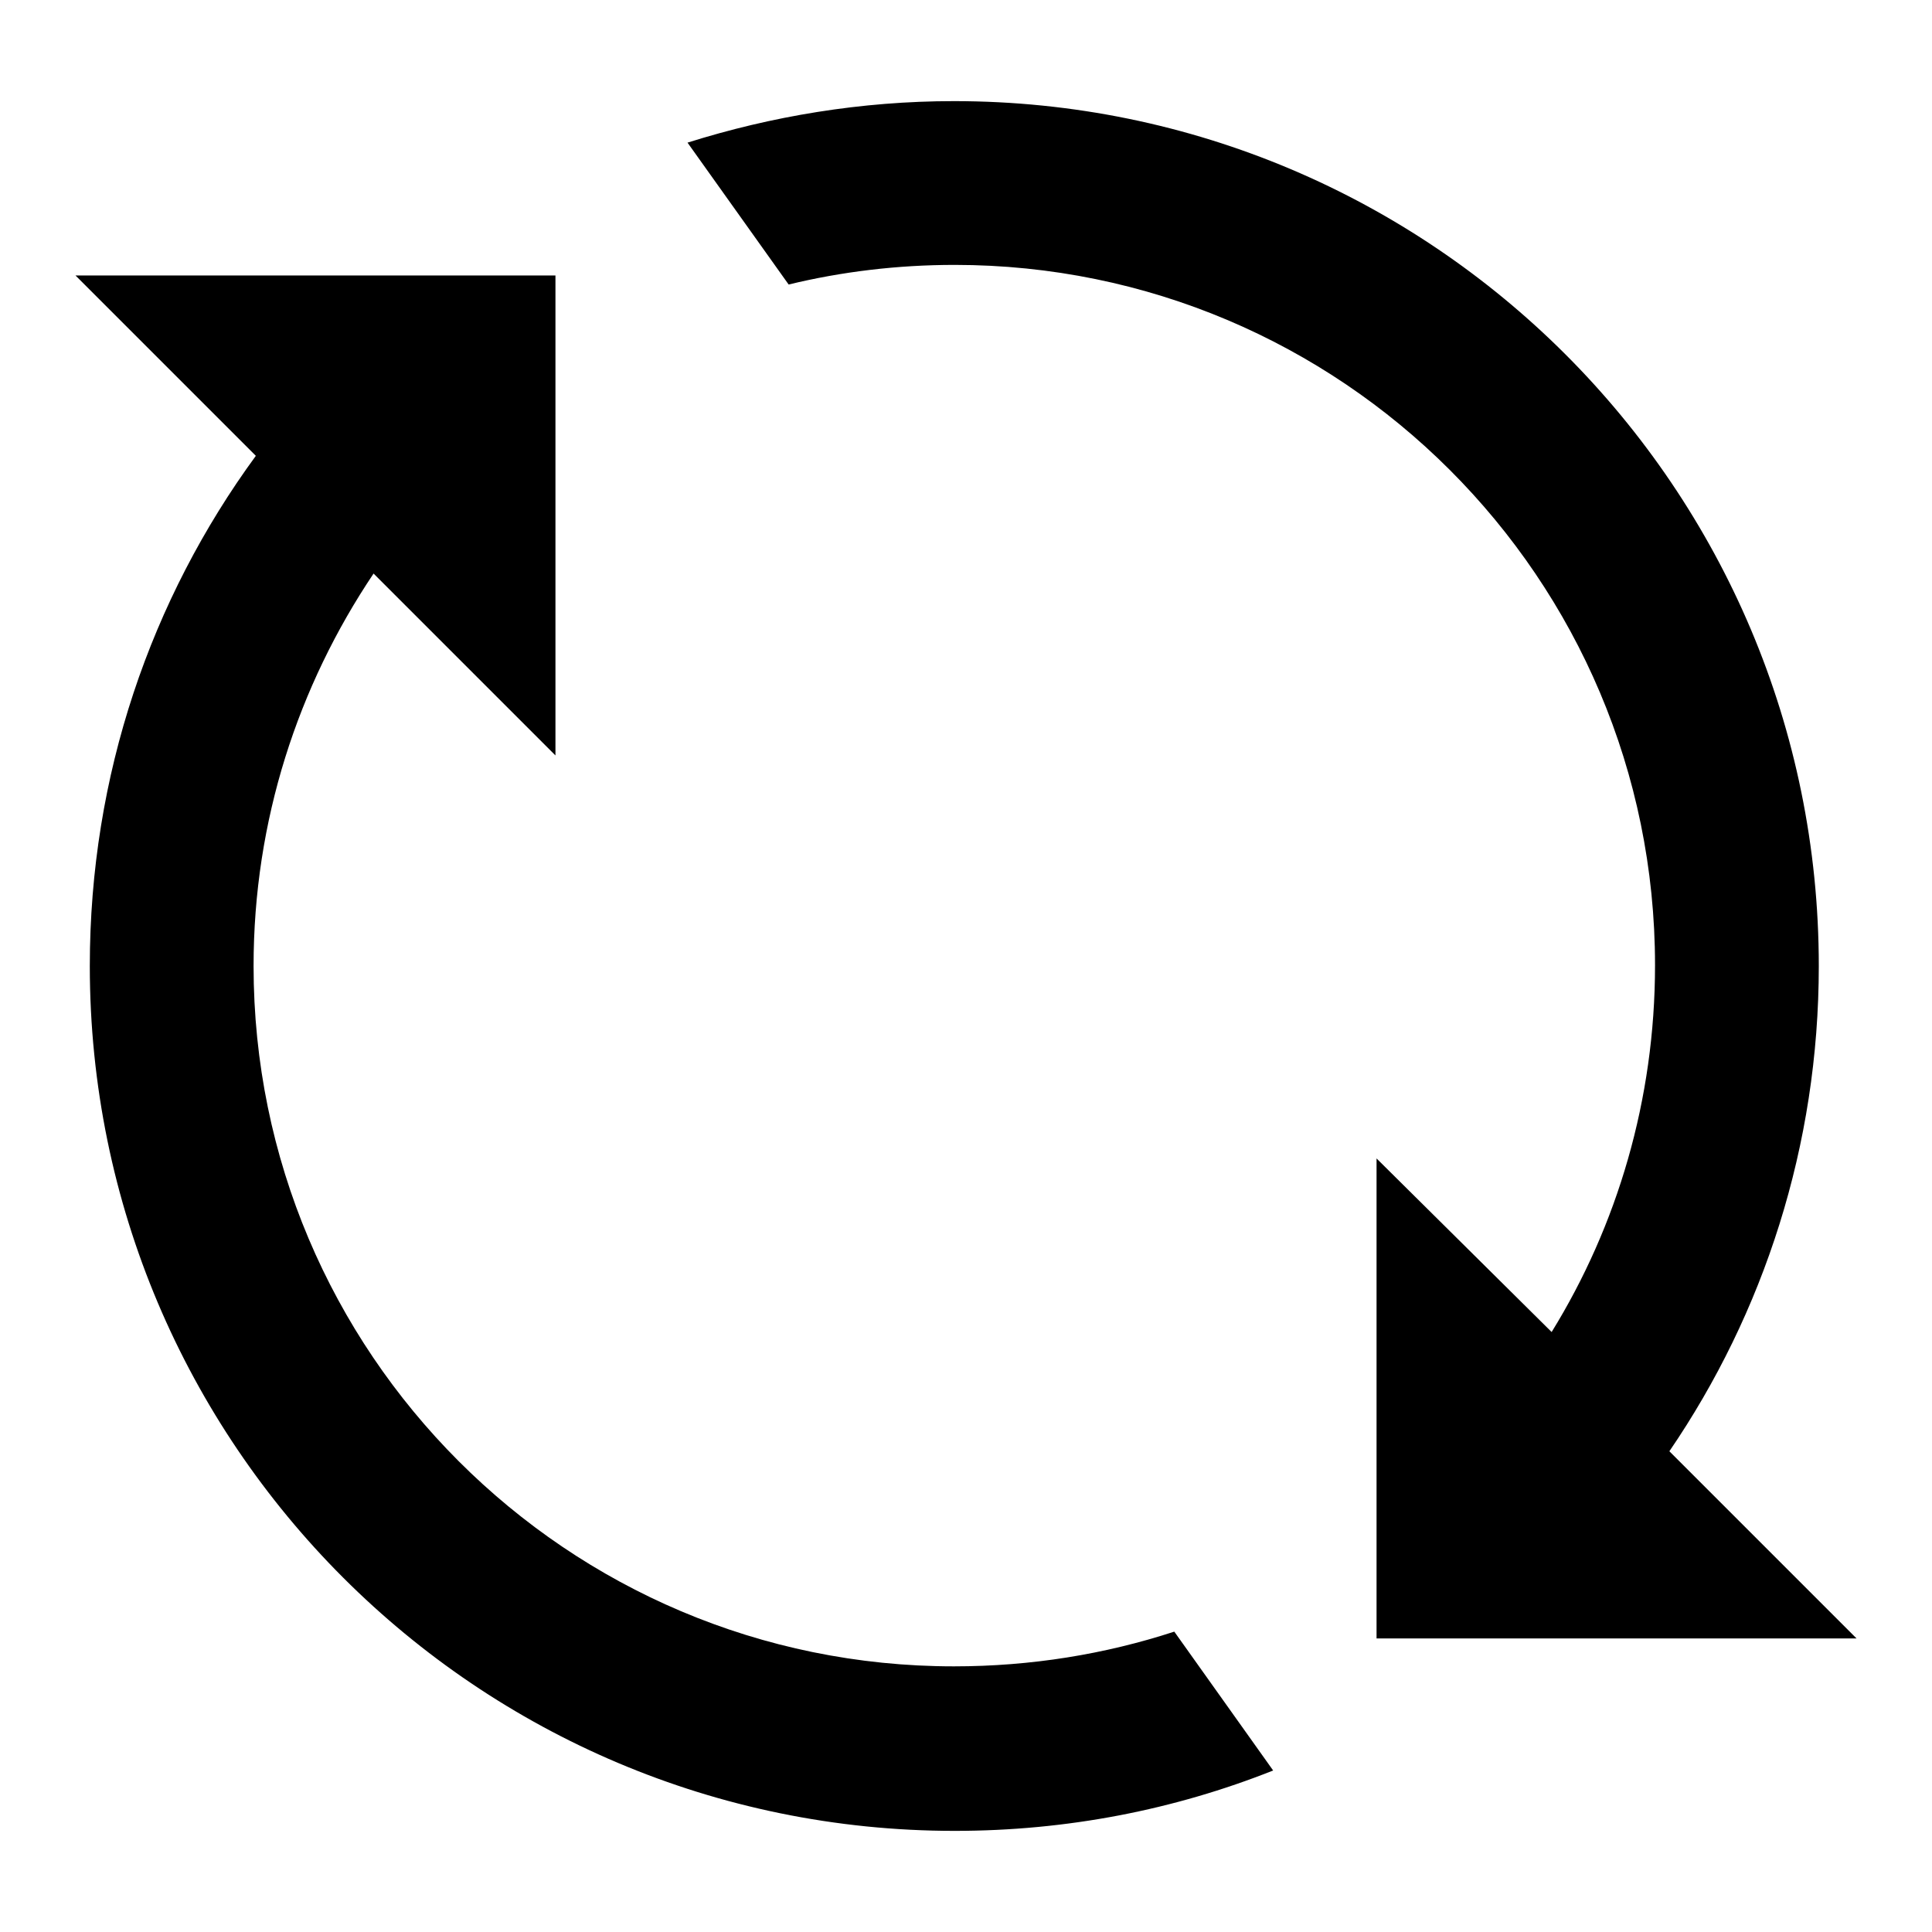
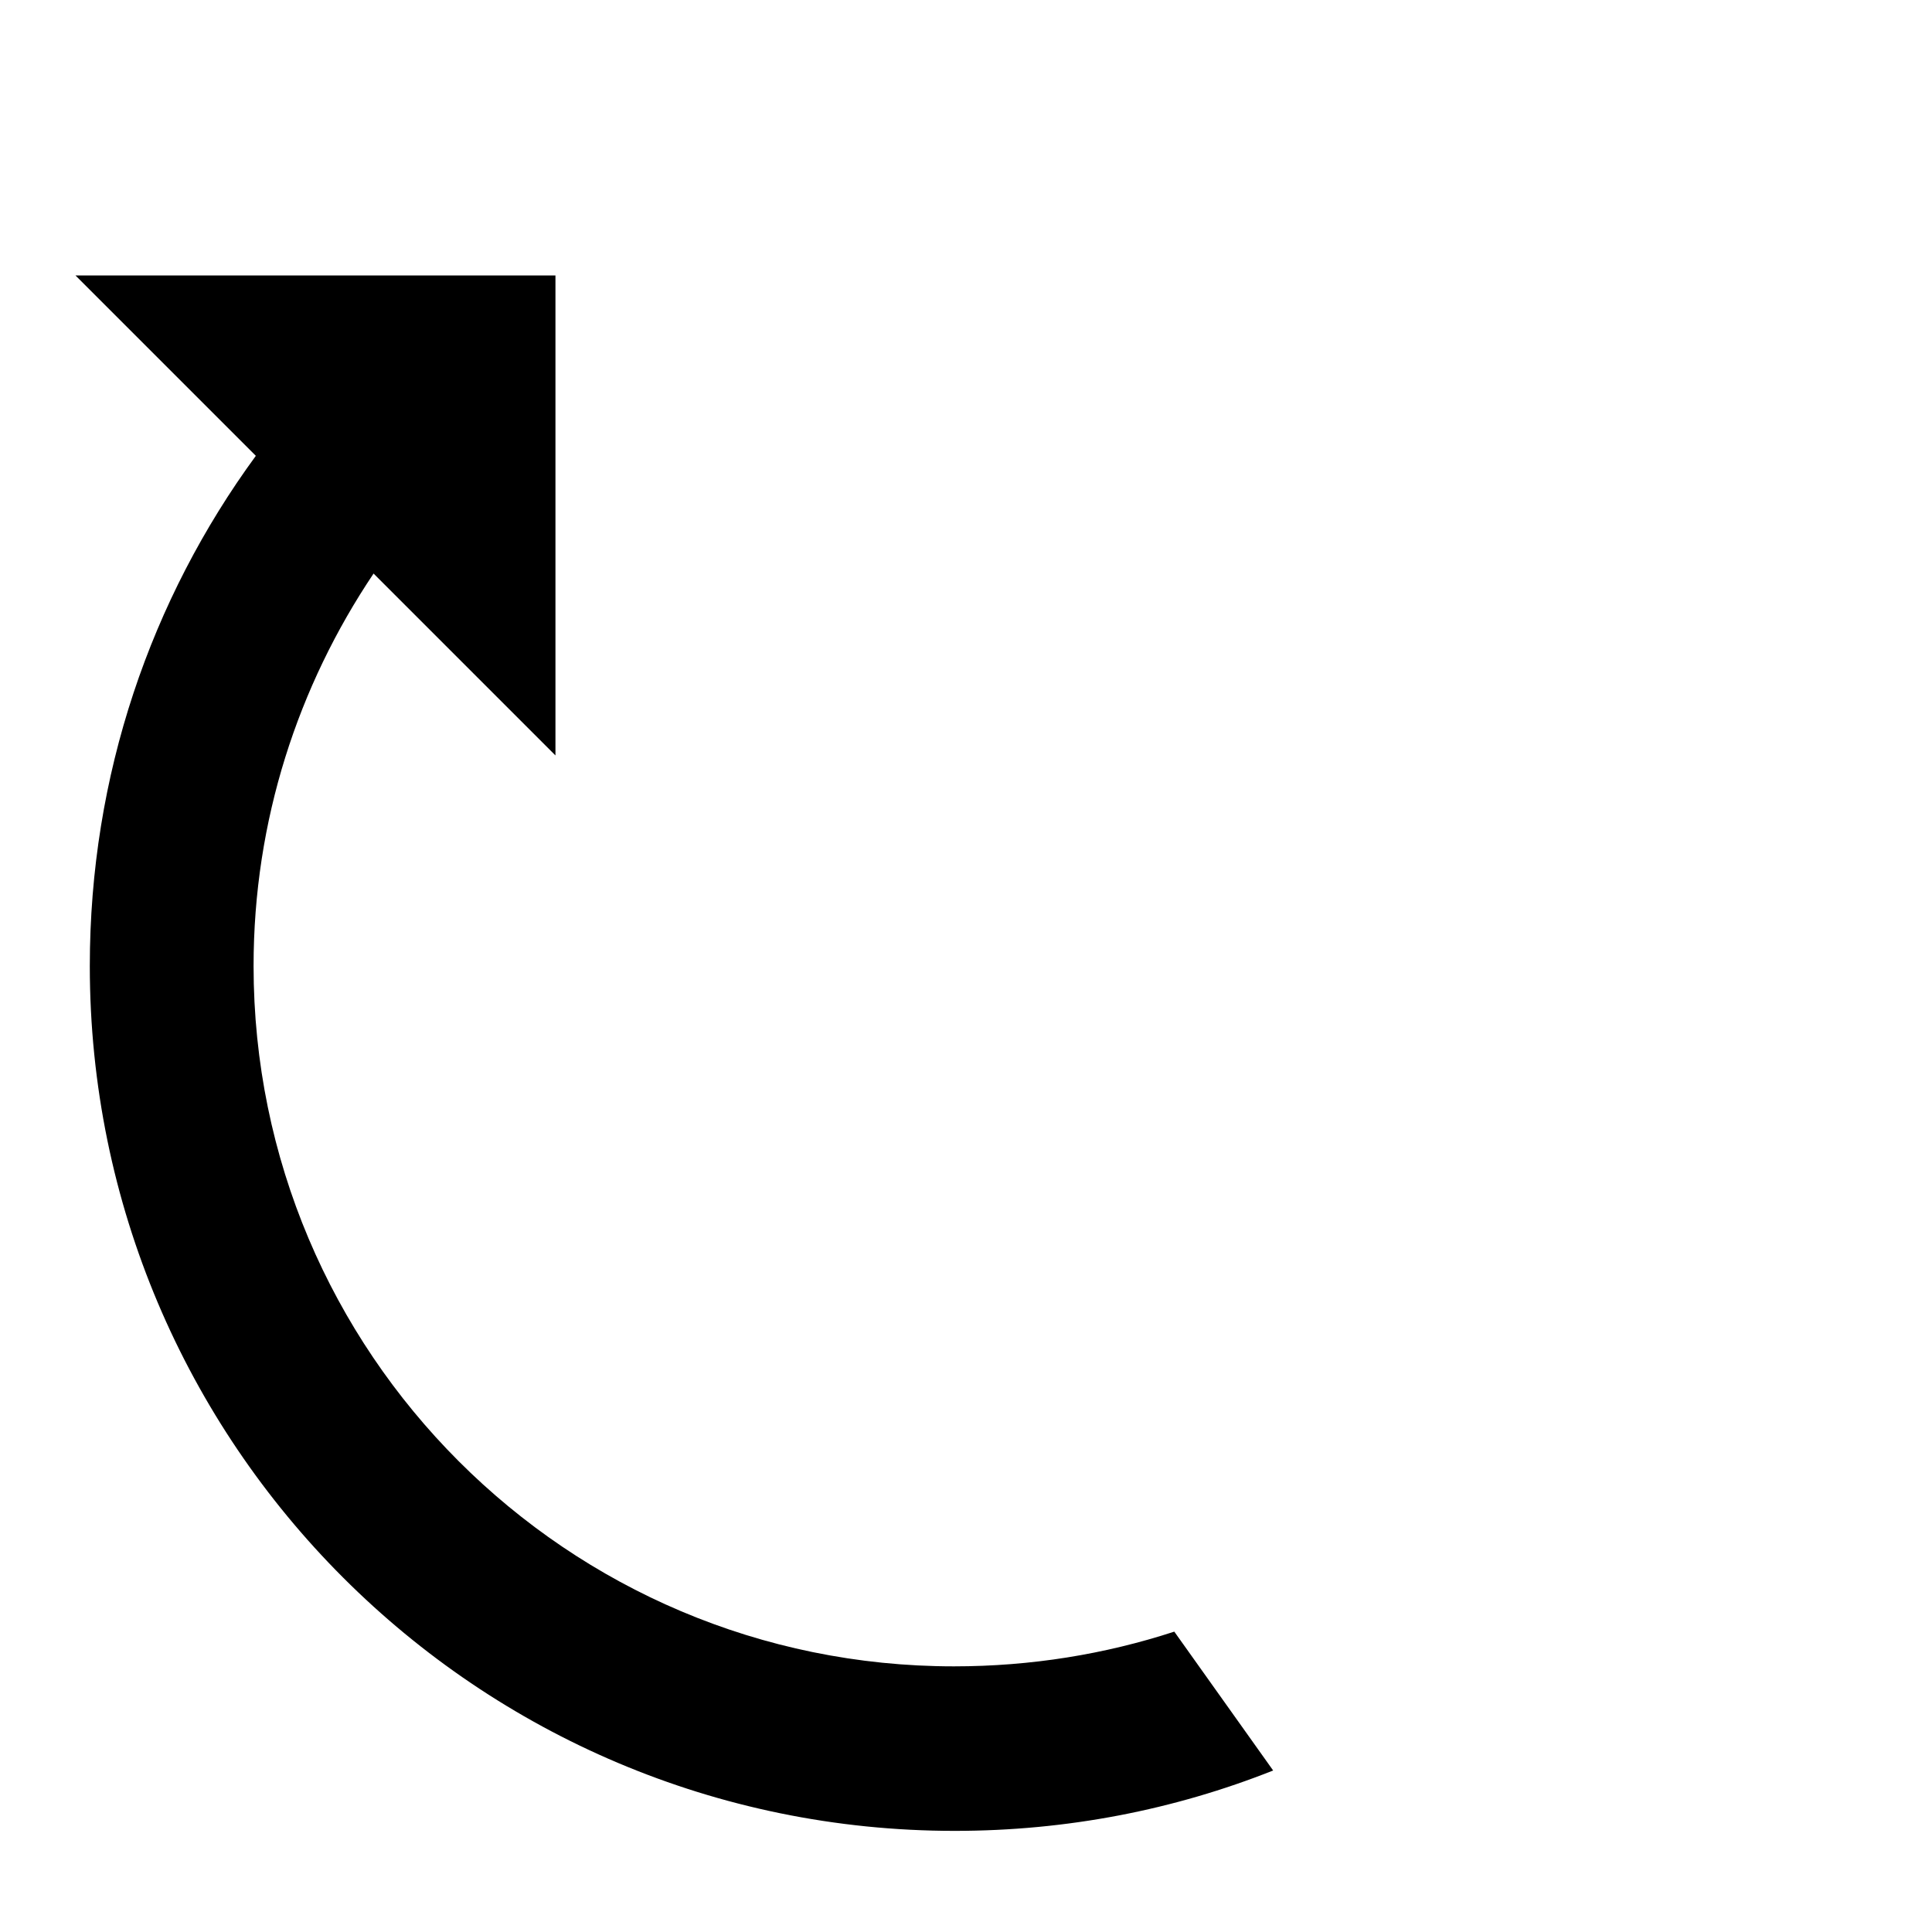
<svg xmlns="http://www.w3.org/2000/svg" version="1.1" x="0px" y="0px" viewBox="0 0 256 256" enable-background="new 0 0 256 256" xml:space="preserve">
  <g>
    <g>
      <path fill="#000000" d="M126.4,220.8c-51.3,0-92.8-41.6-92.8-92.8c0-19.3,5.9-37.1,15.9-52l24.1,24.1V36.5H10l23.9,23.9C20,79.4,11.9,102.7,11.9,128c0,63.3,51.3,114.6,114.6,114.6c14.9,0,29.1-2.8,42.2-8l-13.1-18.4C146.4,219.2,136.6,220.8,126.4,220.8z" />
-       <path fill="#000000" d="M182.4,153.5v63.6H246l-24.8-24.8C233.7,174,241,151.8,241,128c0-63.3-51.3-114.6-114.6-114.6c-12.3,0-24.2,2-35.3,5.5l13.4,18.8c7-1.7,14.4-2.6,22-2.6c51.2,0,92.8,41.5,92.8,92.8c0,17.8-5,34.5-13.7,48.6L182.4,153.5z" />
    </g>
  </g>
</svg>